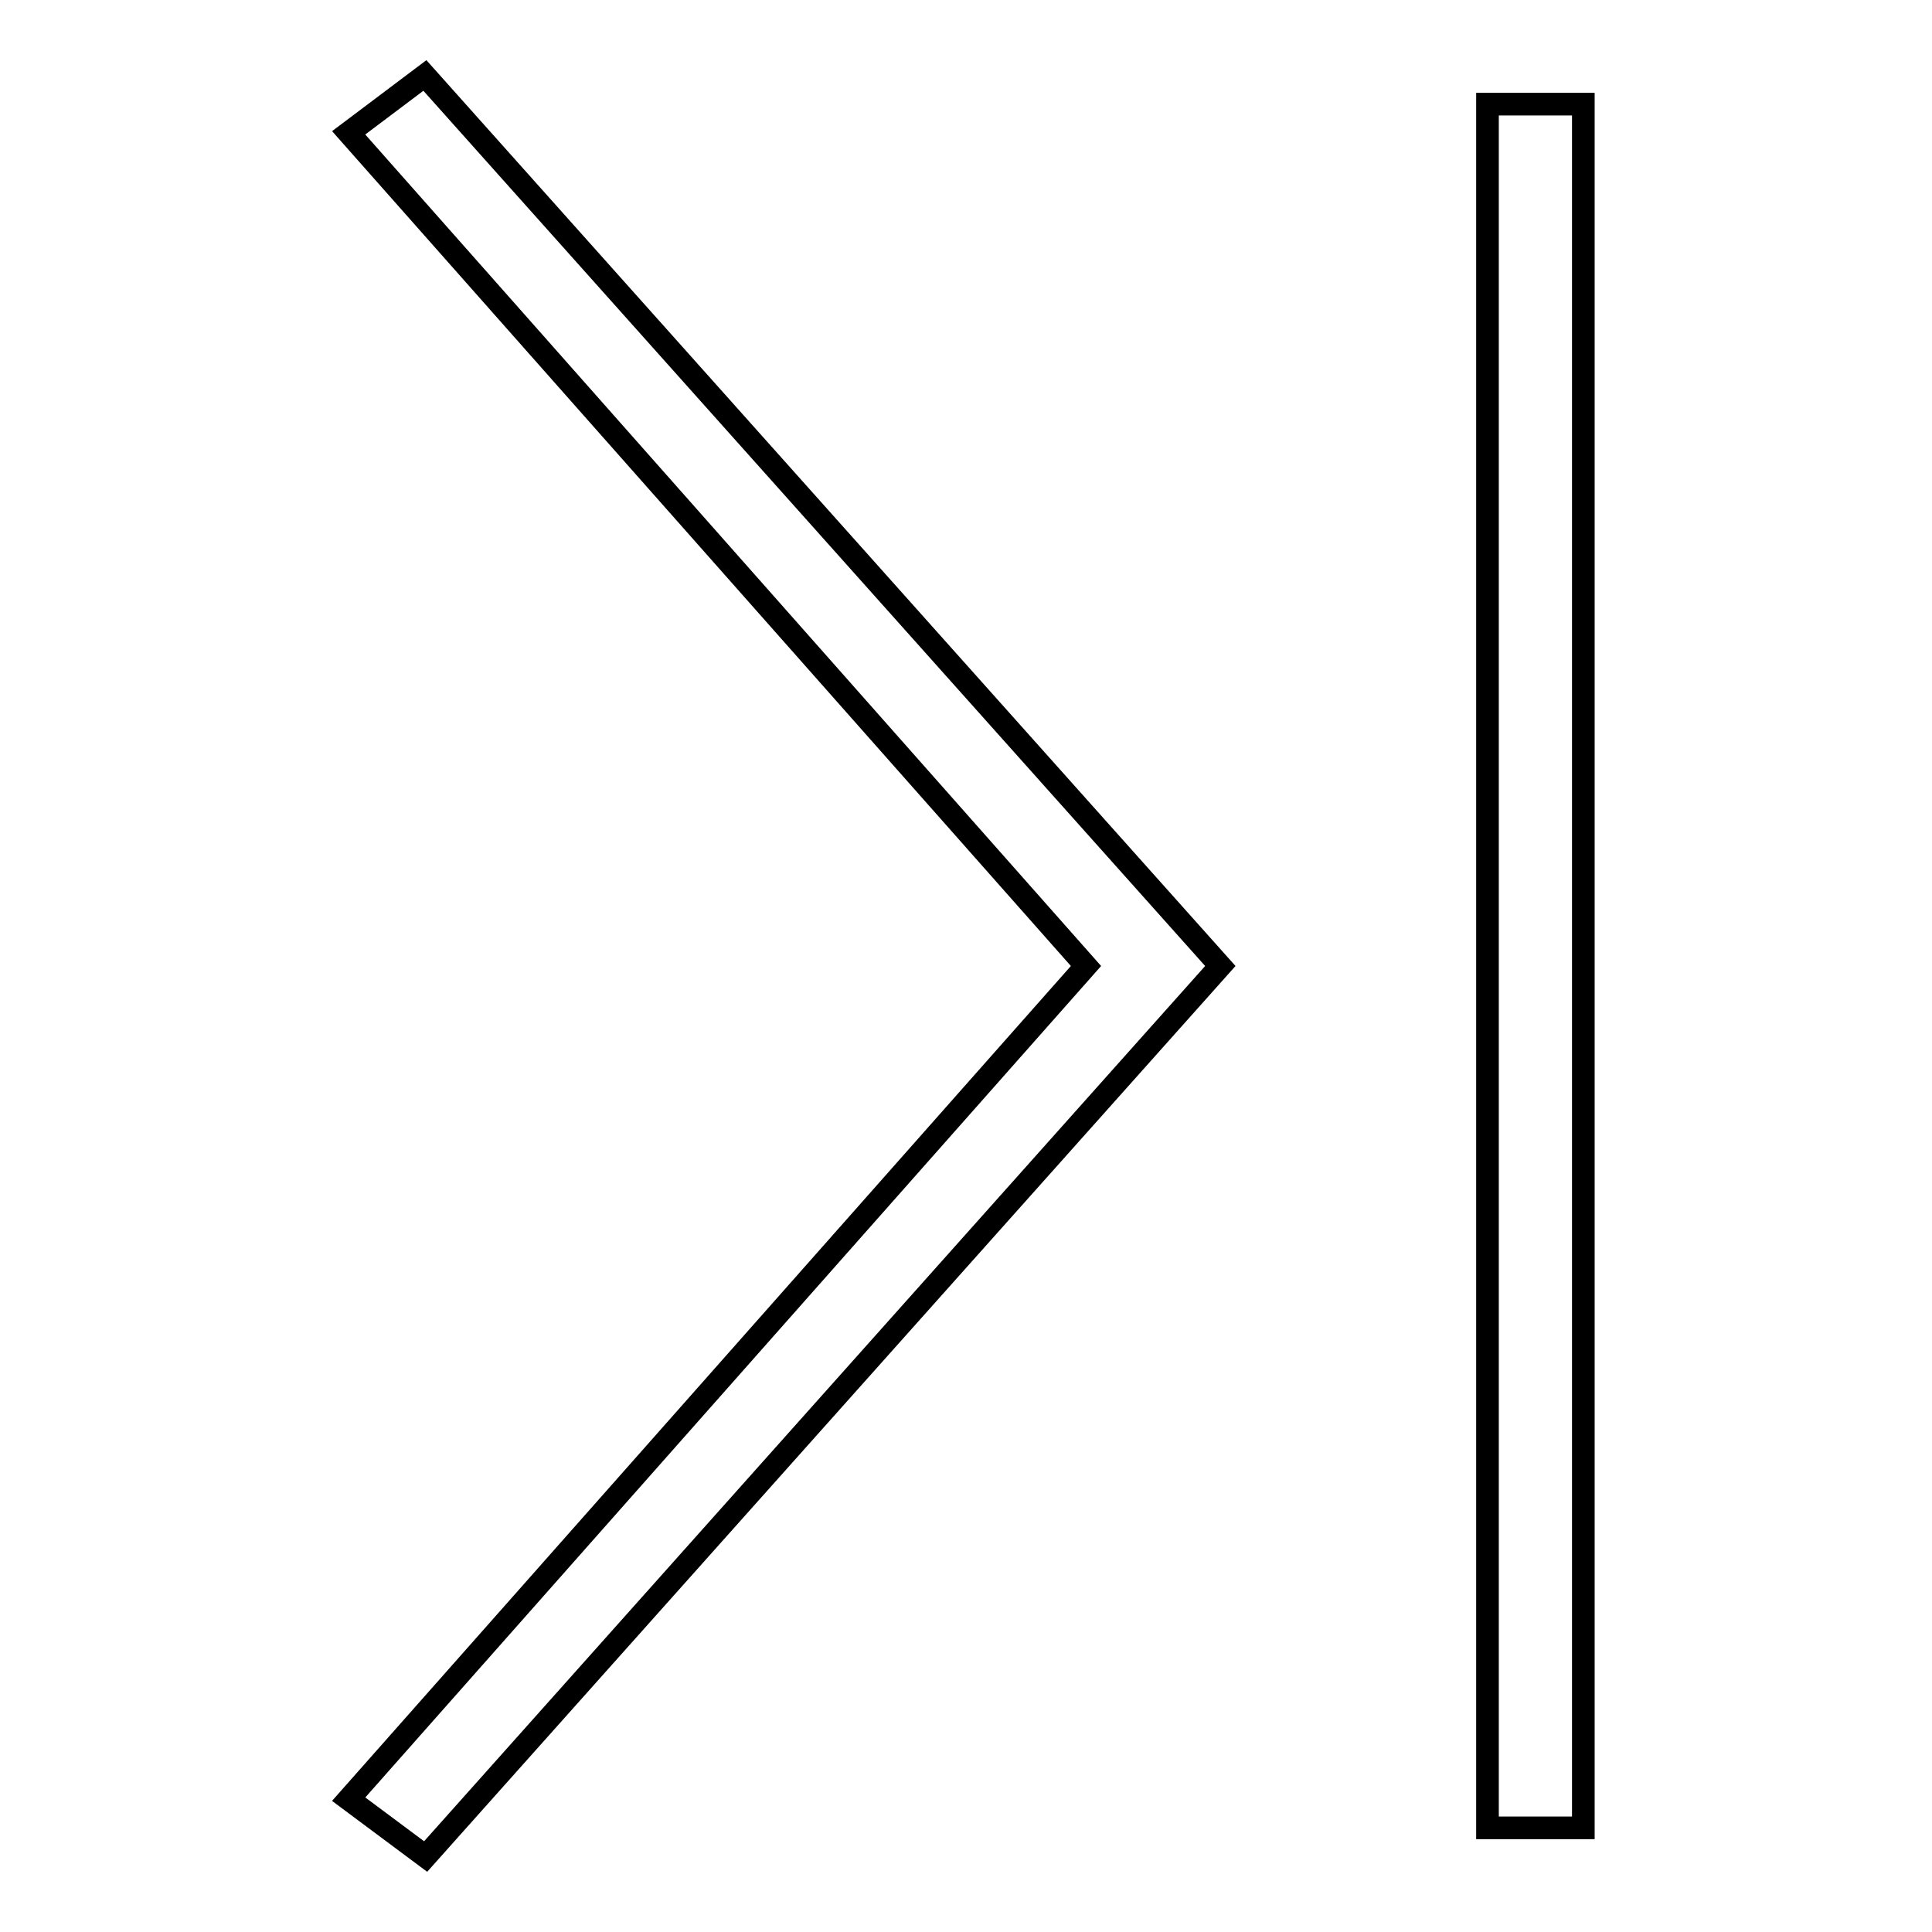
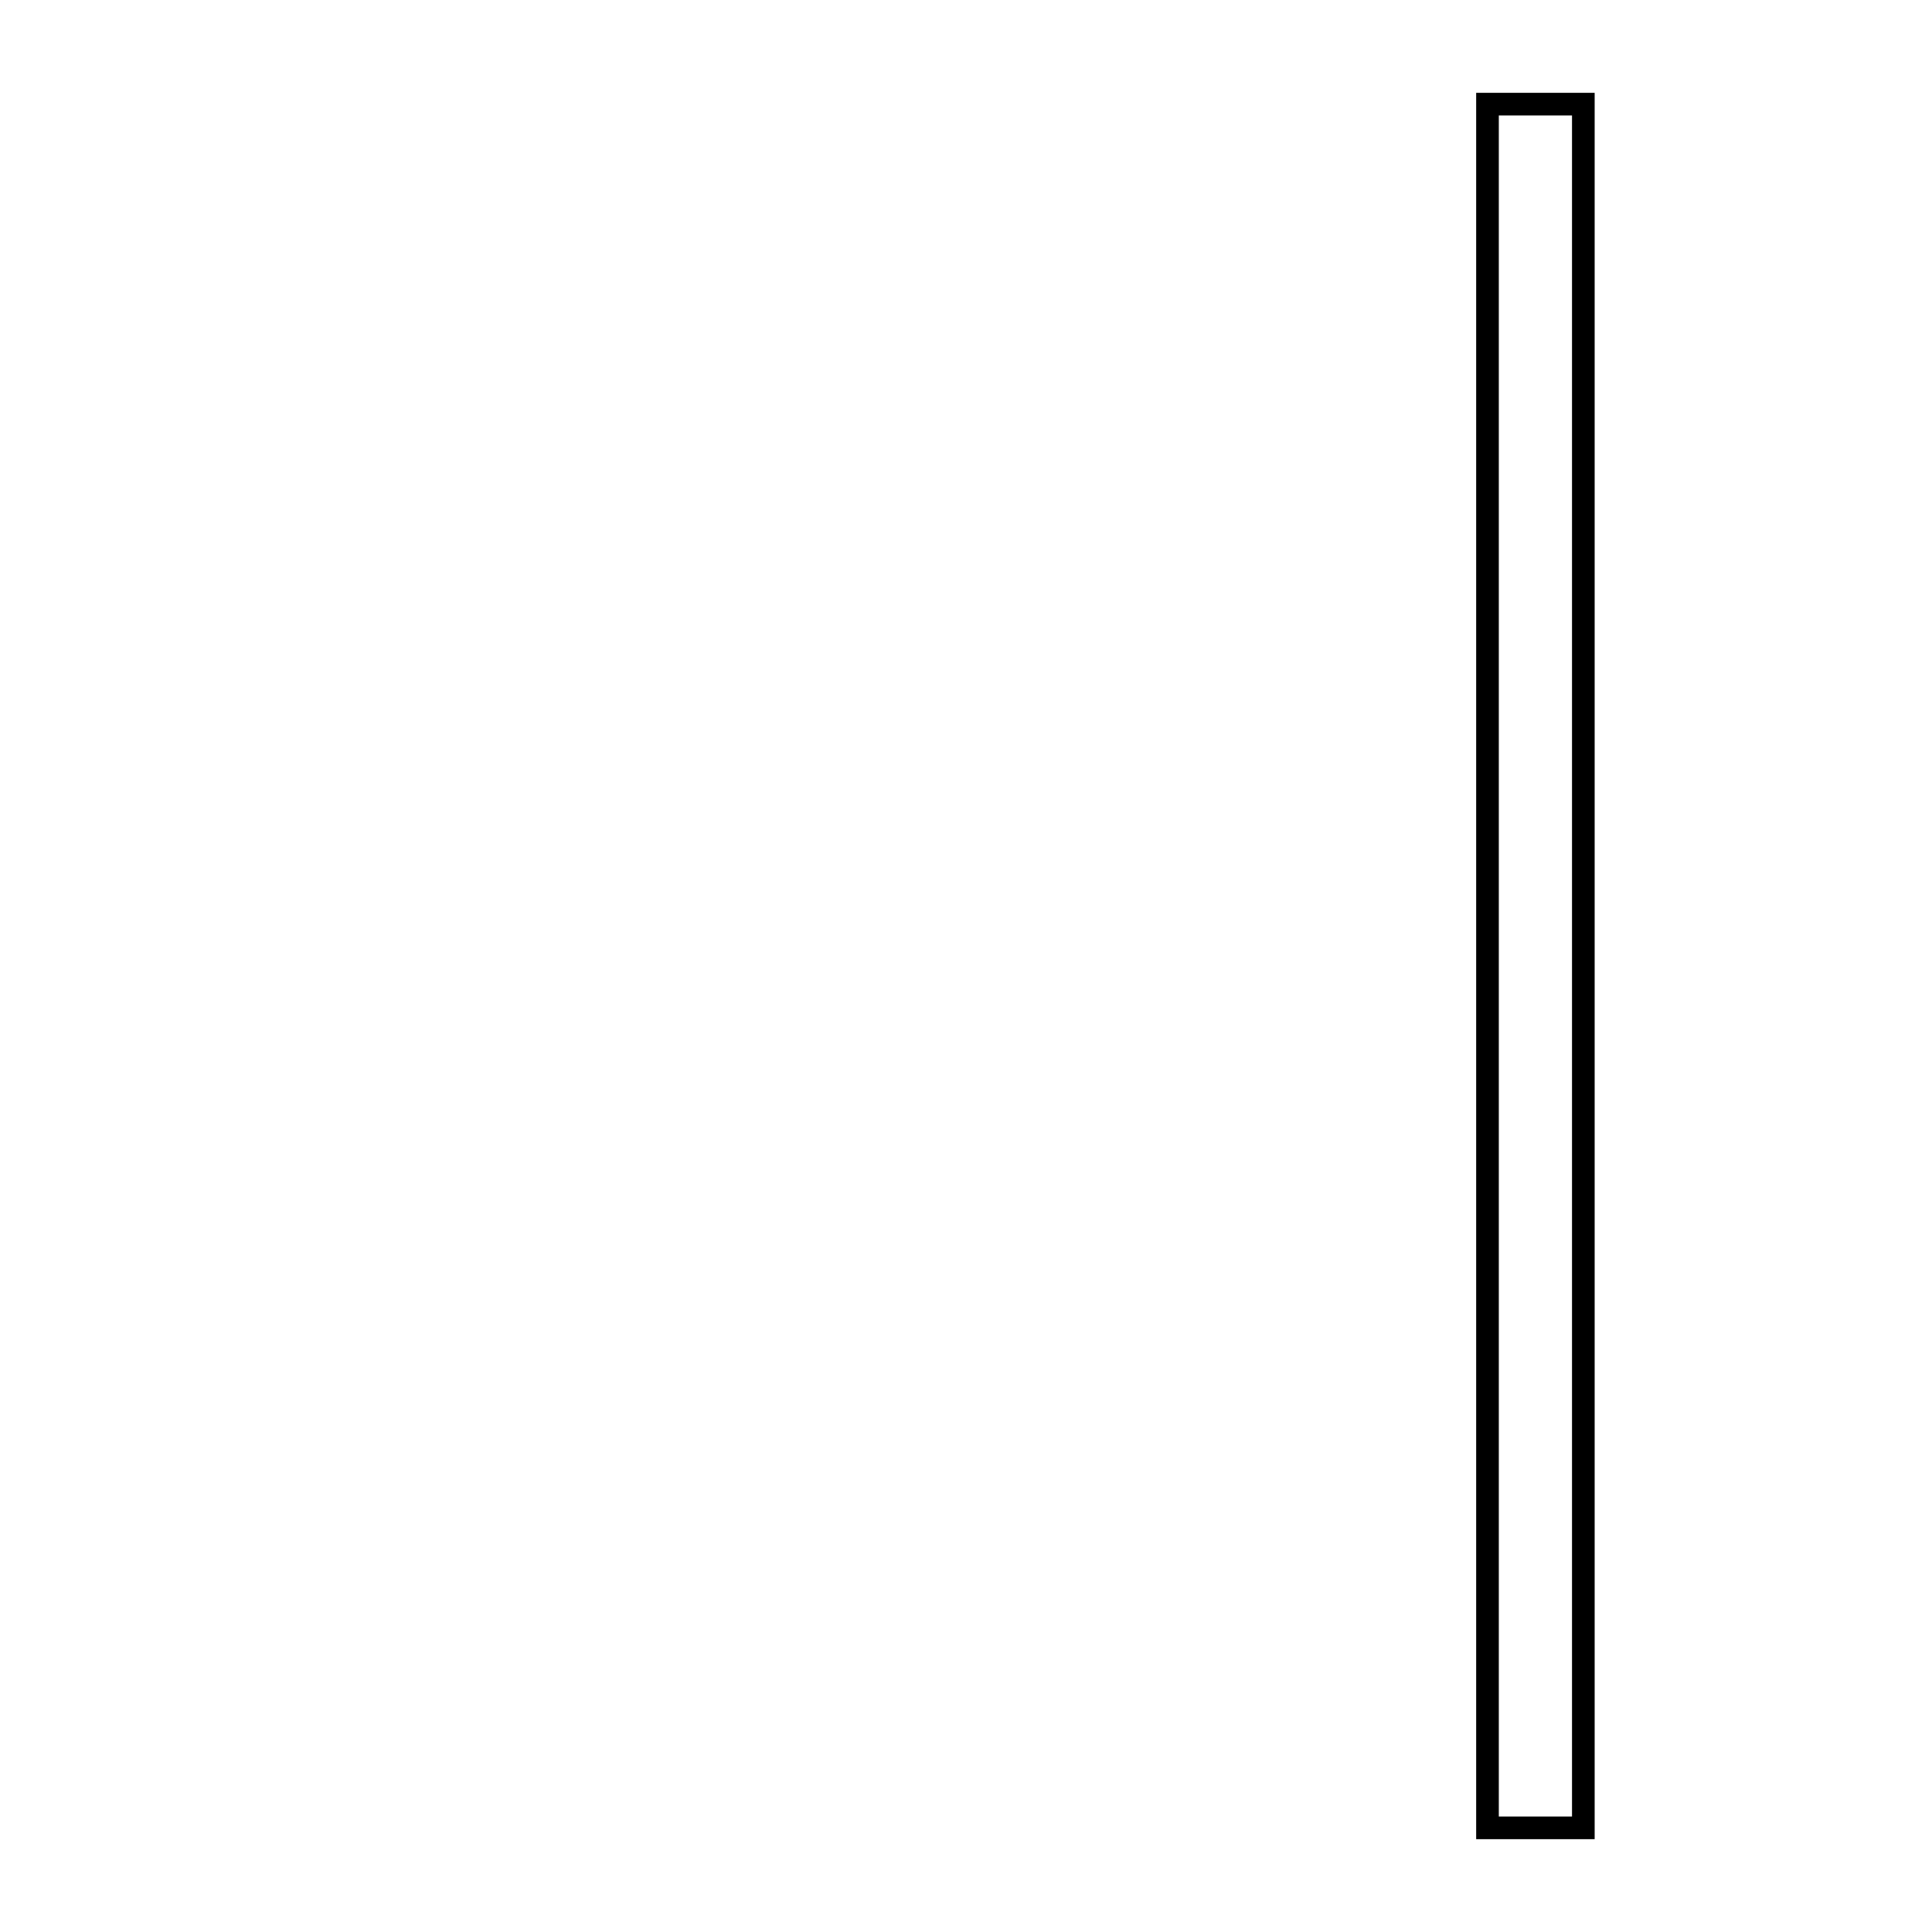
<svg xmlns="http://www.w3.org/2000/svg" version="1.1" x="0px" y="0px" viewBox="0 0 256 256" enable-background="new 0 0 256 256" xml:space="preserve">
  <g>
    <g>
      <path stroke-width="3" fill-opacity="0" stroke="#000000" d="M197.1,13.8h12.7v228.4h-12.7V13.8z" />
-       <path stroke-width="3" fill-opacity="0" stroke="#000000" d="M46.2,17.6L143.9,128L46.2,238.4l10.2,7.6l105.3-118L56.3,10L46.2,17.6z" />
    </g>
  </g>
</svg>